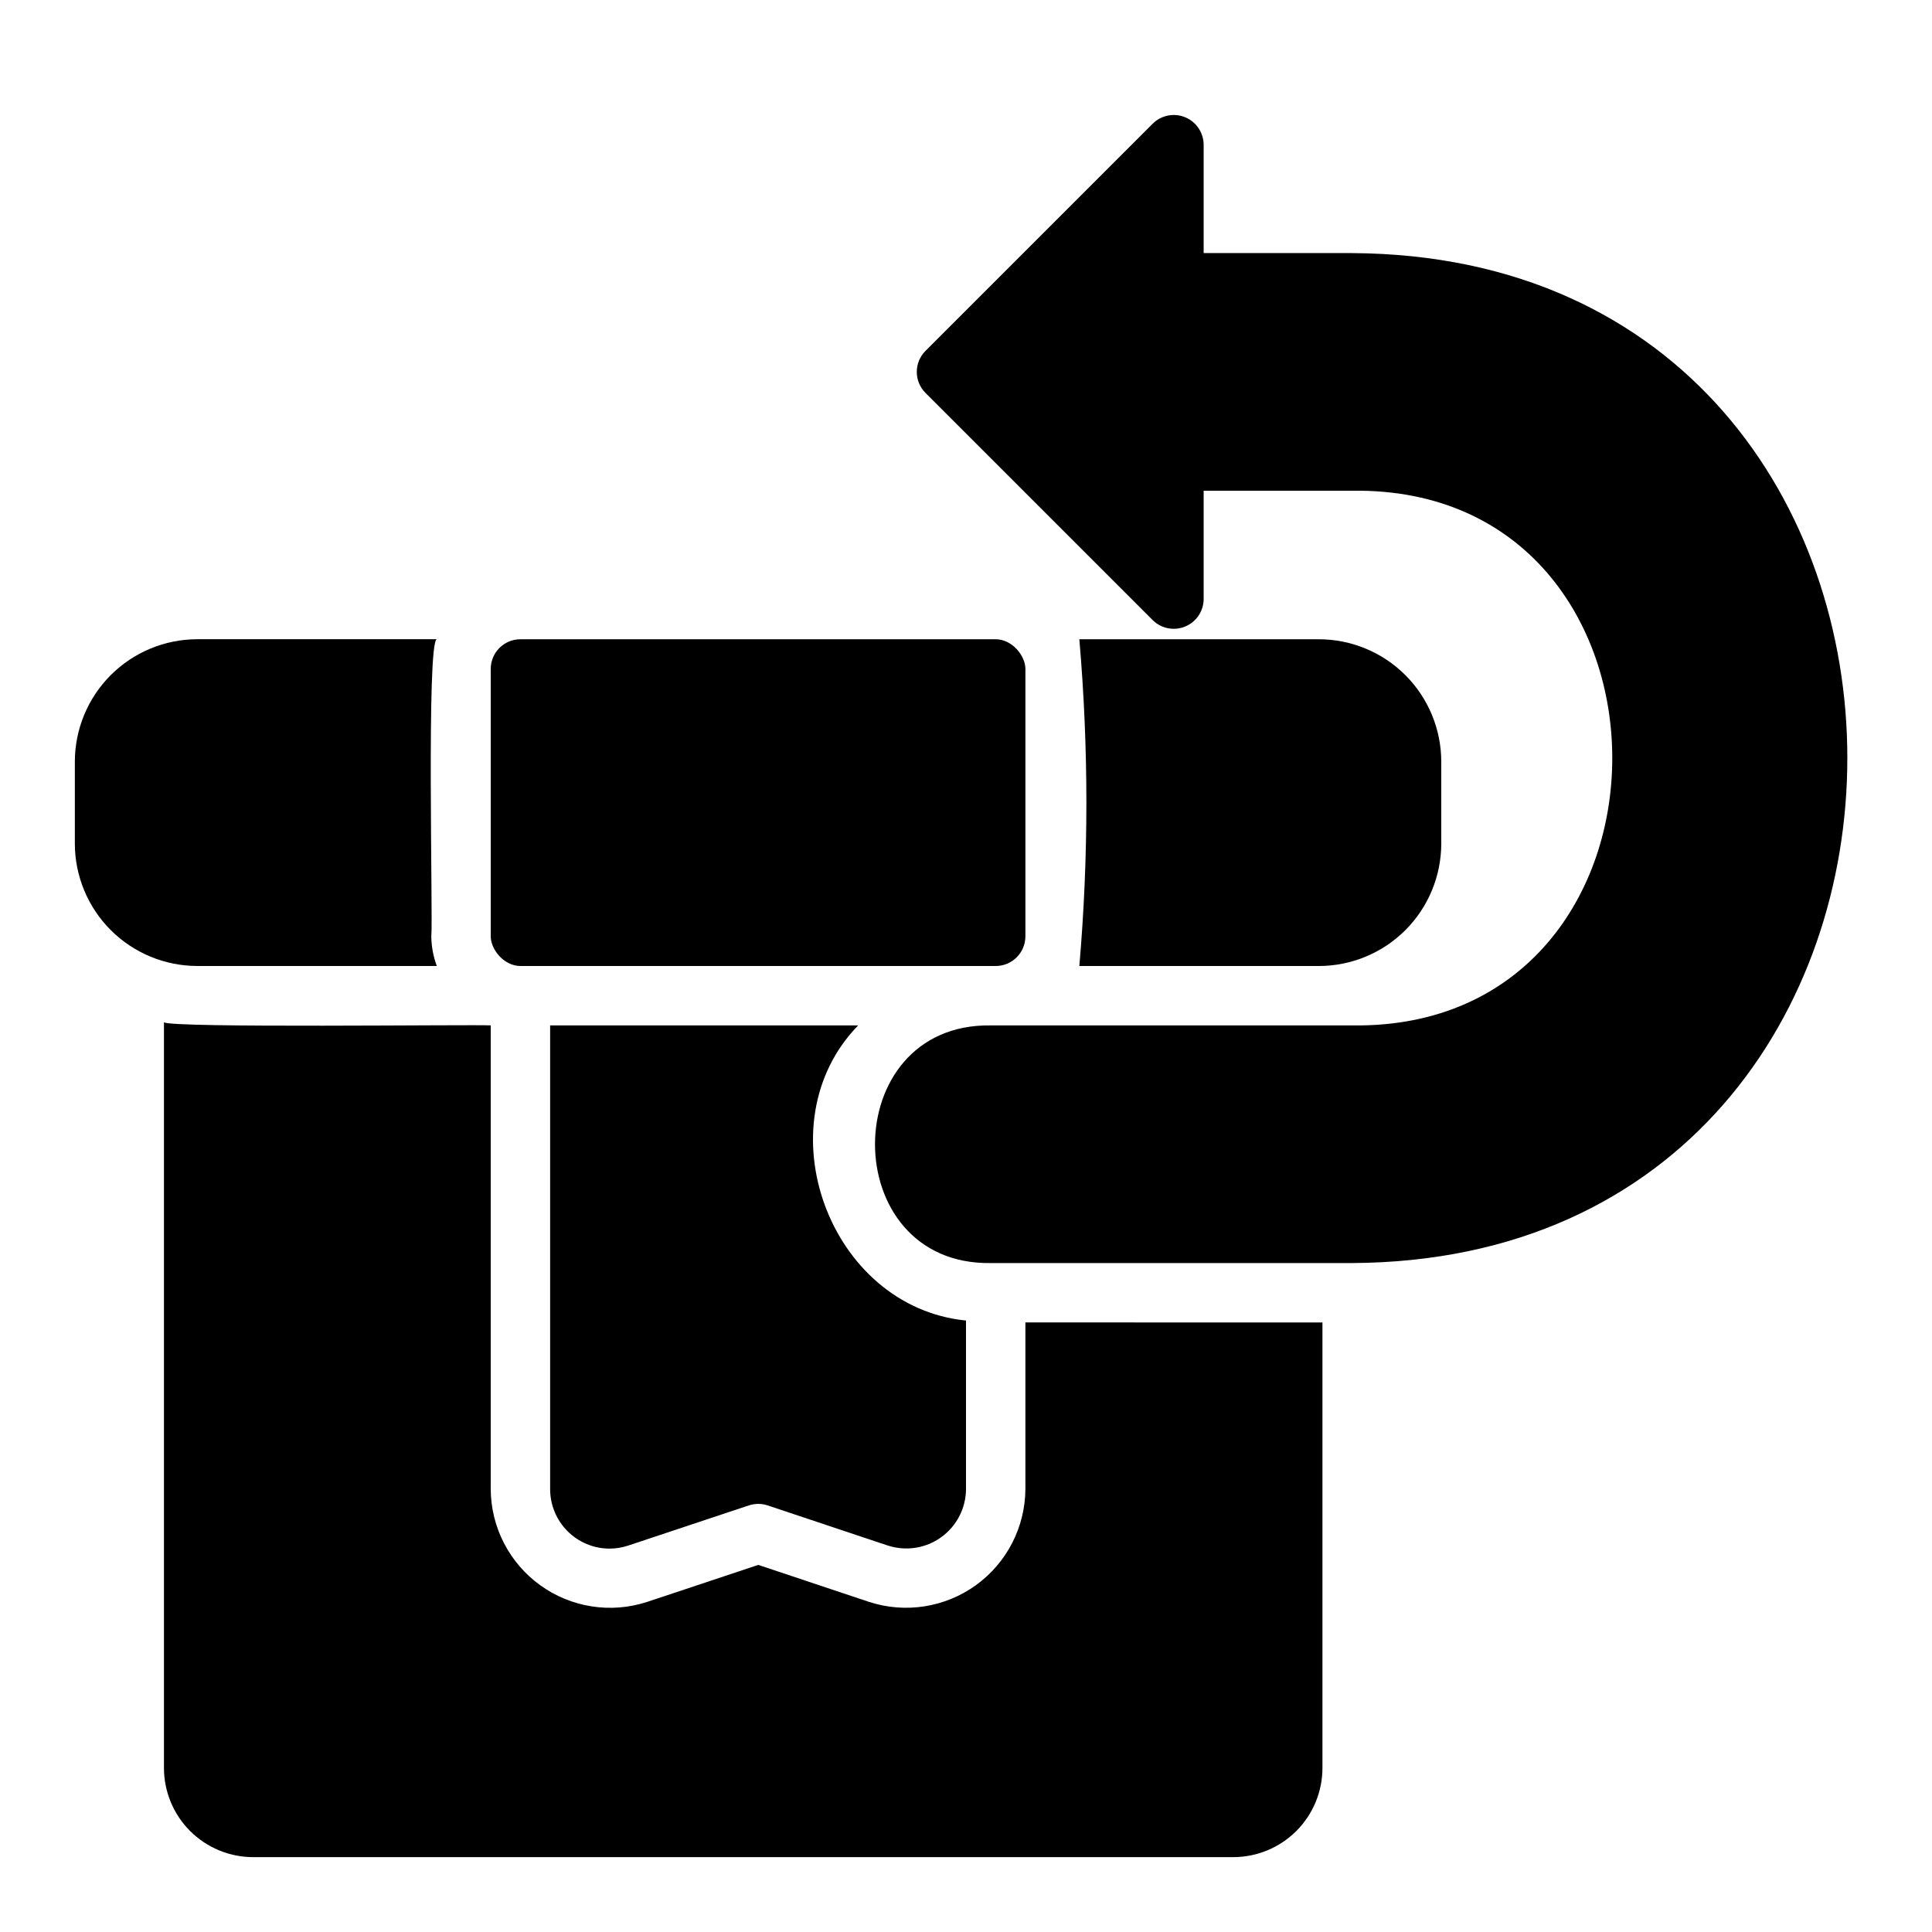
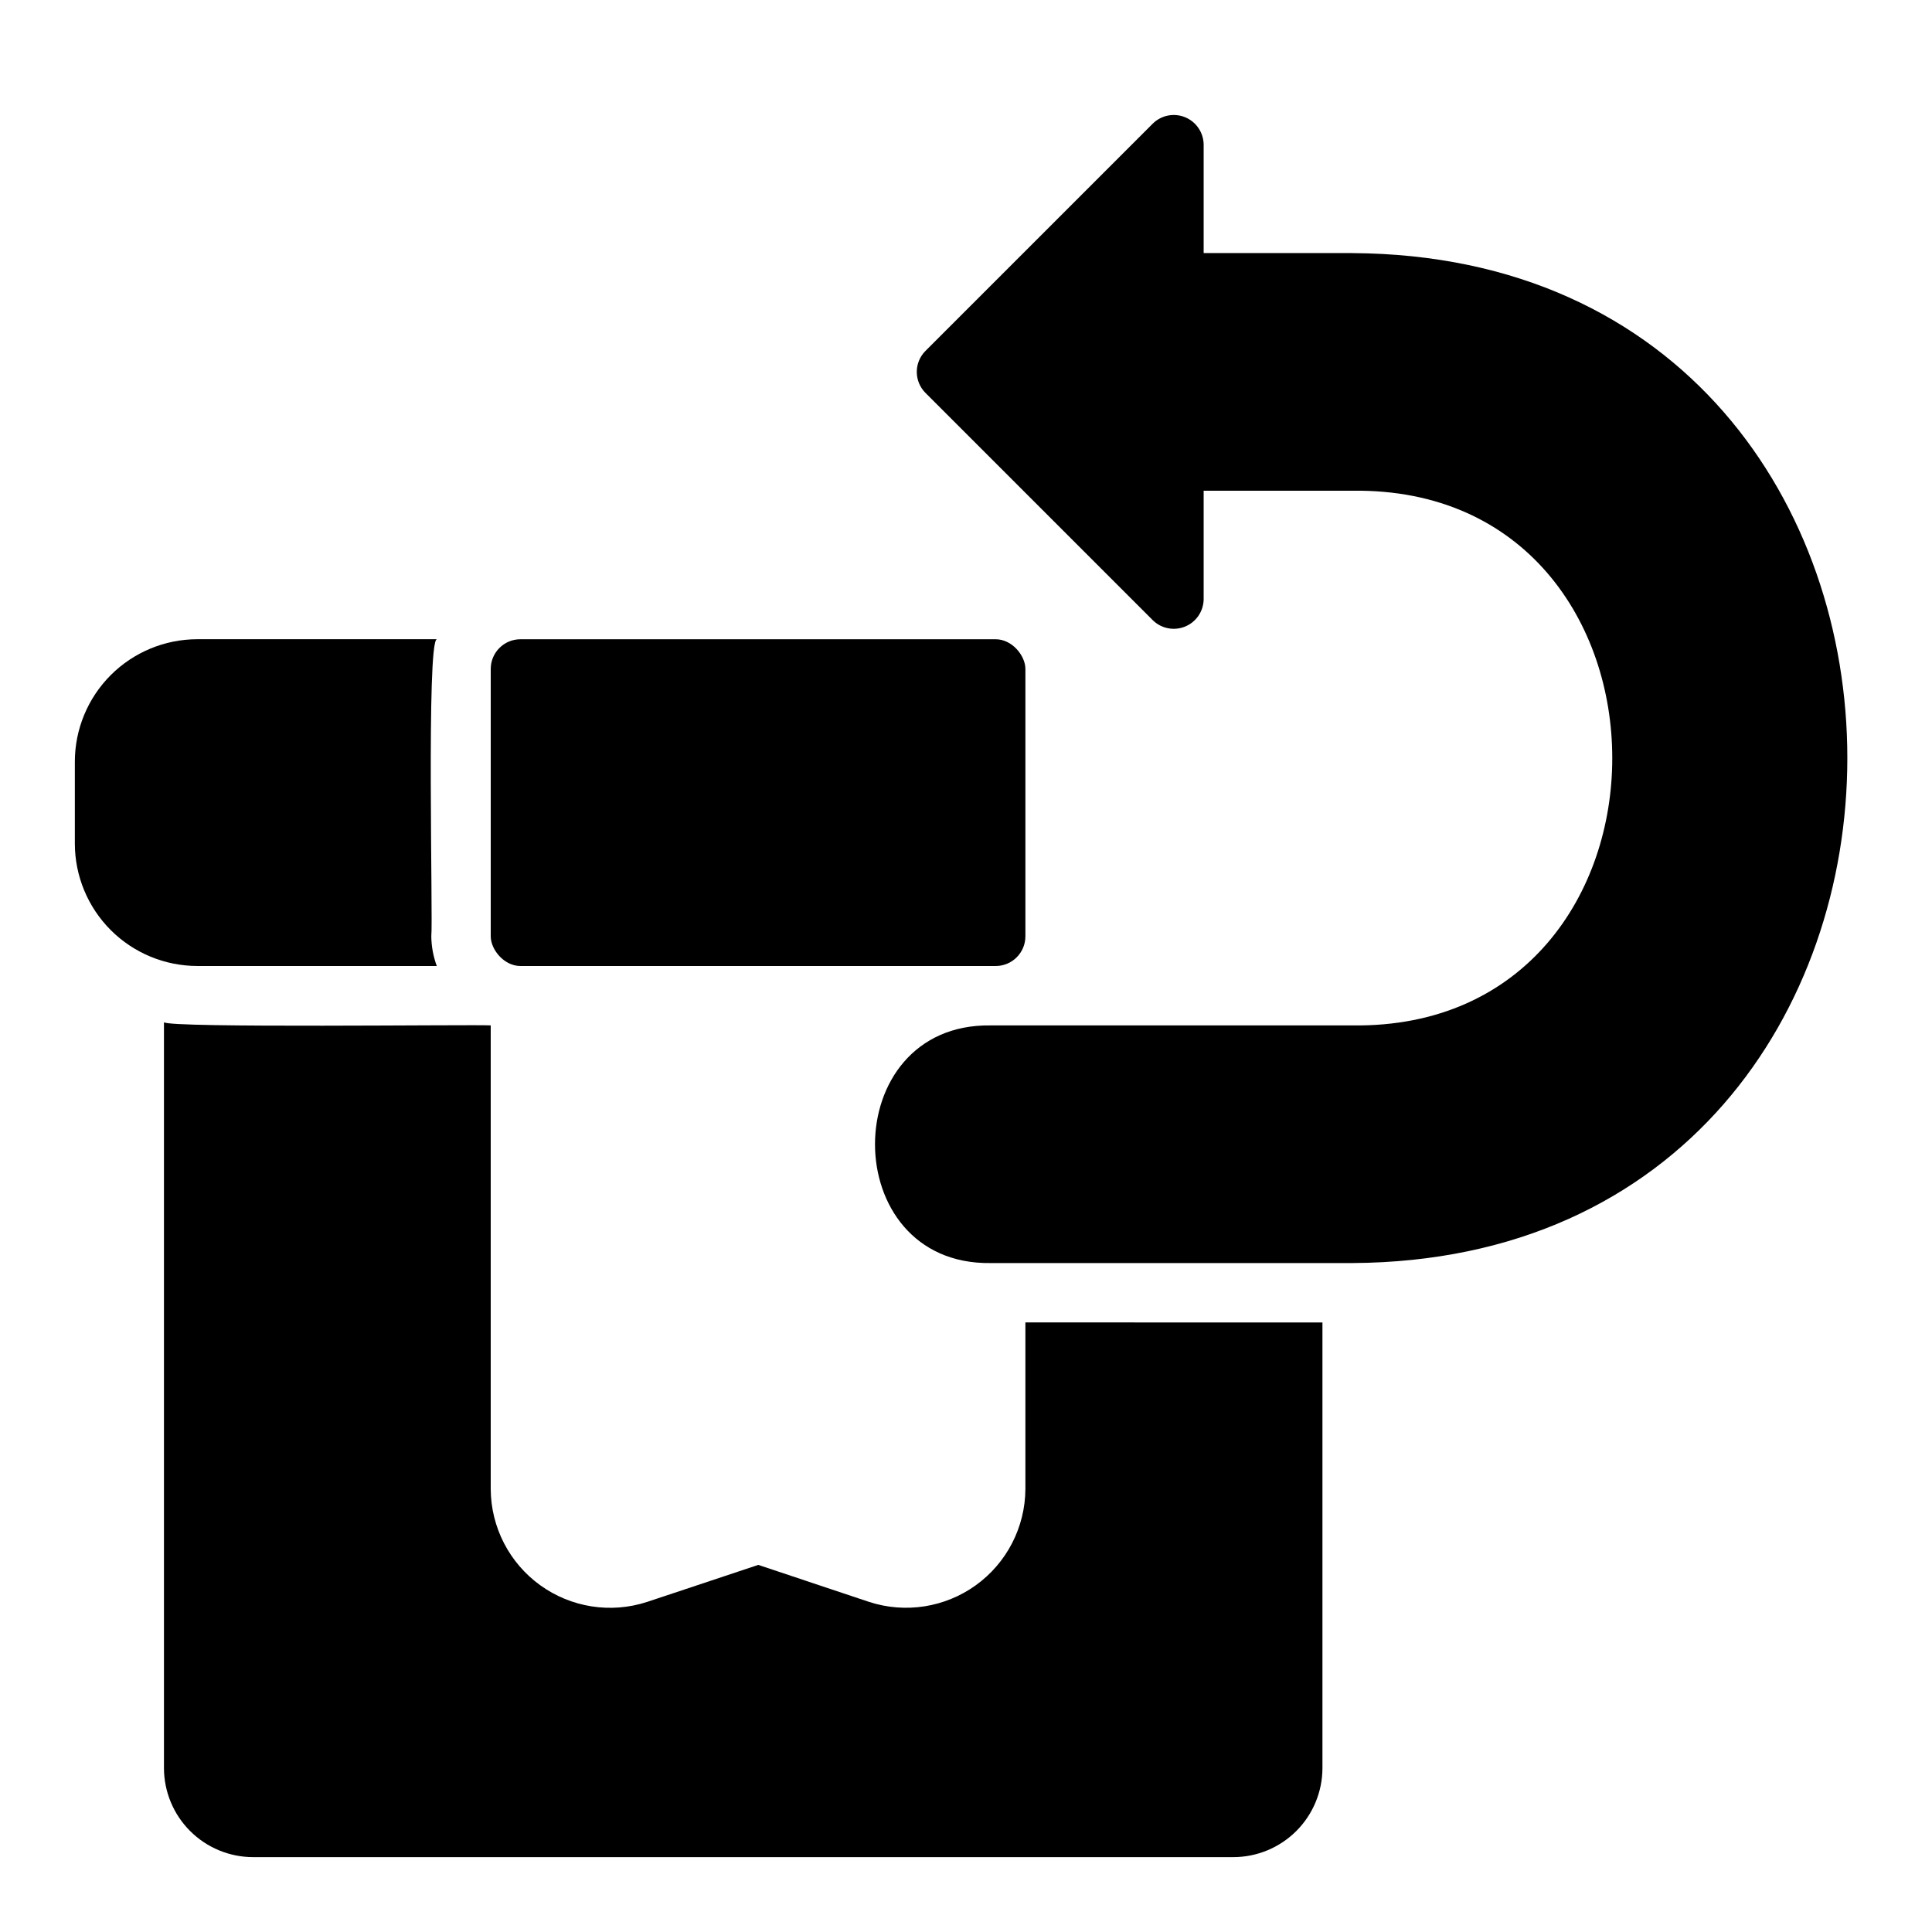
<svg xmlns="http://www.w3.org/2000/svg" fill="#000000" width="800px" height="800px" version="1.1" viewBox="144 144 512 512">
  <g>
-     <path d="m305.53 554.4c1.691-0.004 3.375-0.277 4.981-0.816l31.965-10.641v0.004c1.617-0.535 3.359-0.535 4.973 0.008l31.828 10.629v-0.004c4.801 1.566 10.062 0.75 14.156-2.203 4.098-2.953 6.539-7.688 6.57-12.734v-44.684c-36.305-3.609-54.008-52.062-28.586-78.215l-81.625-0.004v122.91c0.004 4.172 1.66 8.176 4.613 11.129 2.949 2.953 6.949 4.617 11.125 4.621z" />
    <path d="m415.74 494.46v44.184c-0.062 10.094-4.945 19.555-13.133 25.461-8.191 5.902-18.711 7.543-28.309 4.41l-29.344-9.801-29.48 9.816h-0.004c-9.598 3.129-20.113 1.484-28.301-4.422-8.188-5.902-13.062-15.363-13.125-25.457v-122.91c-4.281-0.273-85.488 0.766-86.594-0.848v197.65c0.008 6.262 2.496 12.266 6.926 16.691 4.426 4.426 10.43 6.918 16.691 6.926h259.78c6.262-0.008 12.262-2.5 16.691-6.926 4.426-4.426 6.918-10.43 6.922-16.691v-118.08z" />
    <path d="m281.92 313.41h125.95c4.348 0 7.871 4.348 7.871 7.871v70.848c0 4.348-3.523 7.871-7.871 7.871h-125.95c-4.348 0-7.871-4.348-7.871-7.871v-70.848c0-4.348 3.523-7.871 7.871-7.871z" />
    <path d="m258.3 392.12c0.473-3.992-1.324-77.715 1.449-78.719h-63.48c-8.598 0.012-16.84 3.43-22.922 9.512-6.078 6.078-9.5 14.324-9.512 22.922v21.727c0.012 8.598 3.434 16.84 9.512 22.922 6.082 6.078 14.324 9.5 22.922 9.512h63.484c-0.934-2.523-1.426-5.188-1.453-7.875z" />
-     <path d="m493.52 313.41h-63.484c2.488 28.809 2.488 57.781 0 86.594h63.484c8.598-0.012 16.84-3.434 22.922-9.512 6.078-6.082 9.5-14.324 9.508-22.922v-21.727c-0.008-8.598-3.43-16.844-9.508-22.922-6.082-6.082-14.324-9.5-22.922-9.512z" />
    <path d="m502.34 211.07h-39.359v-28.789c-0.047-3.16-1.969-5.992-4.891-7.203-2.922-1.211-6.281-0.566-8.547 1.637l-60.281 60.277c-3.07 3.074-3.07 8.059 0 11.133l60.277 60.277h0.004c2.266 2.203 5.625 2.844 8.547 1.633 2.922-1.207 4.844-4.039 4.891-7.199v-28.789h39.359c91.879-1.285 91.926 142.97 0 141.7h-95.82c-40.836-0.574-40.855 63.547 0 62.977h95.82c174.91-0.902 175.02-266.71 0-267.65z" />
  </g>
</svg>